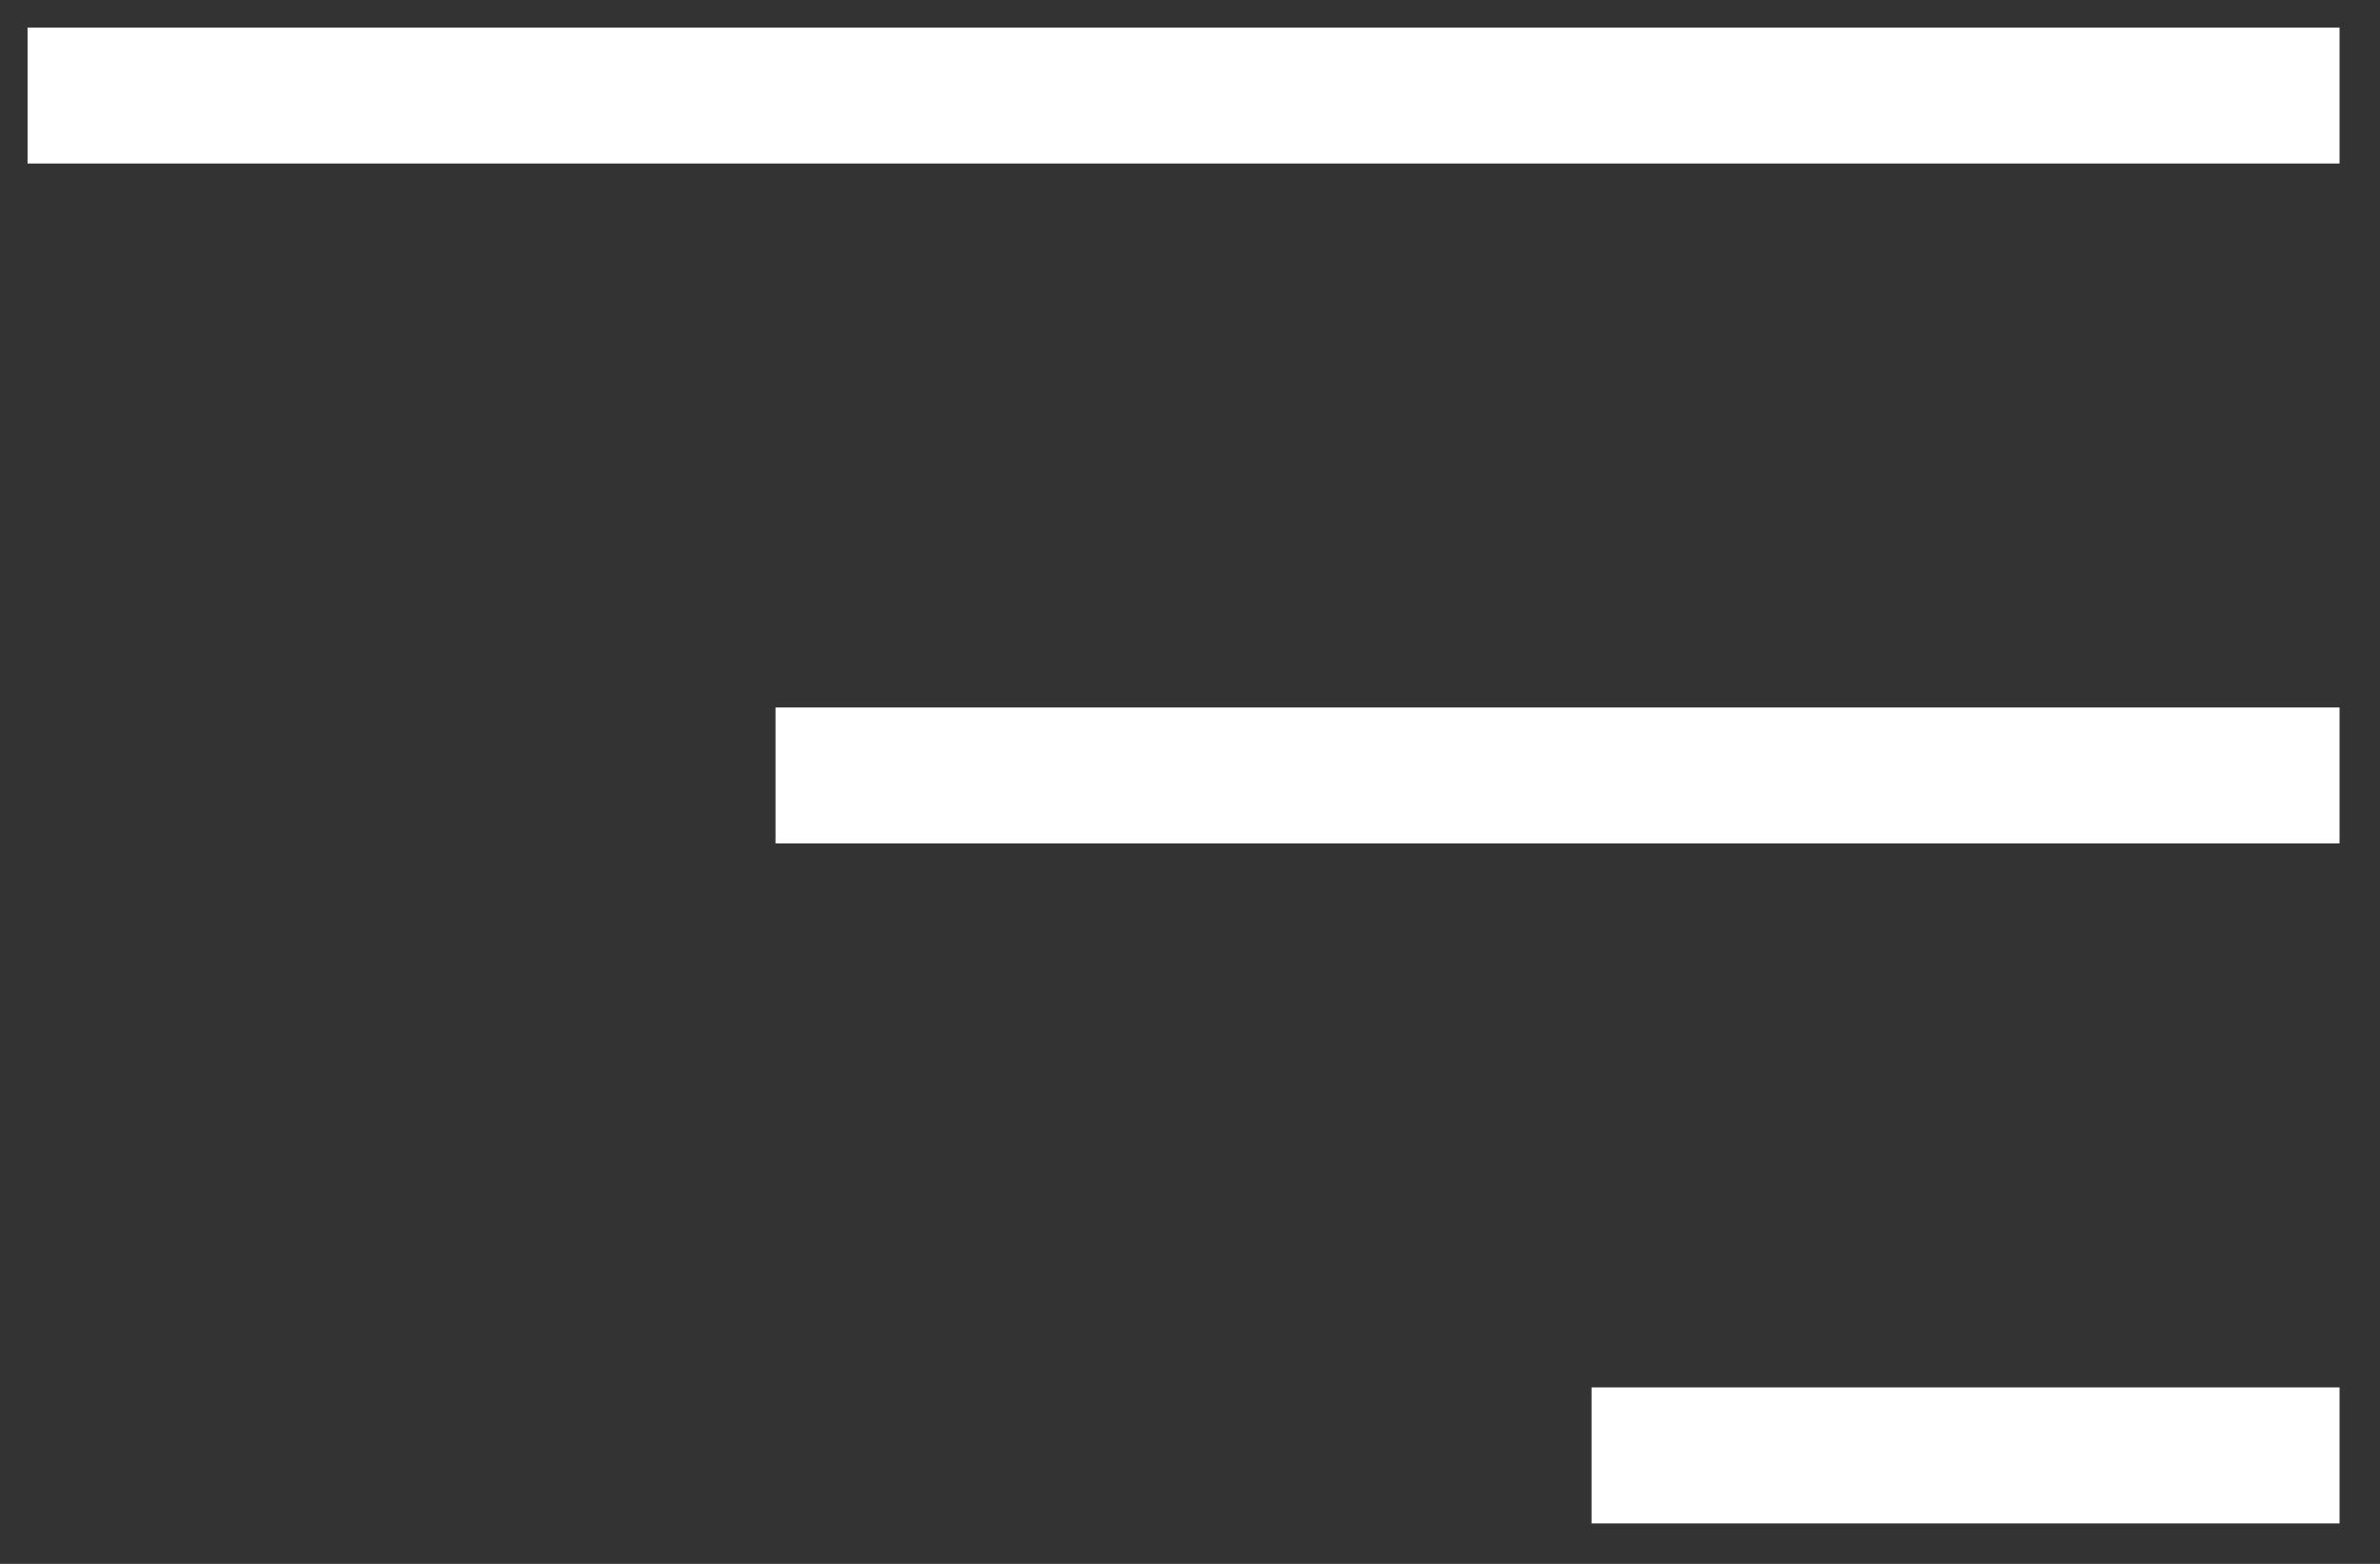
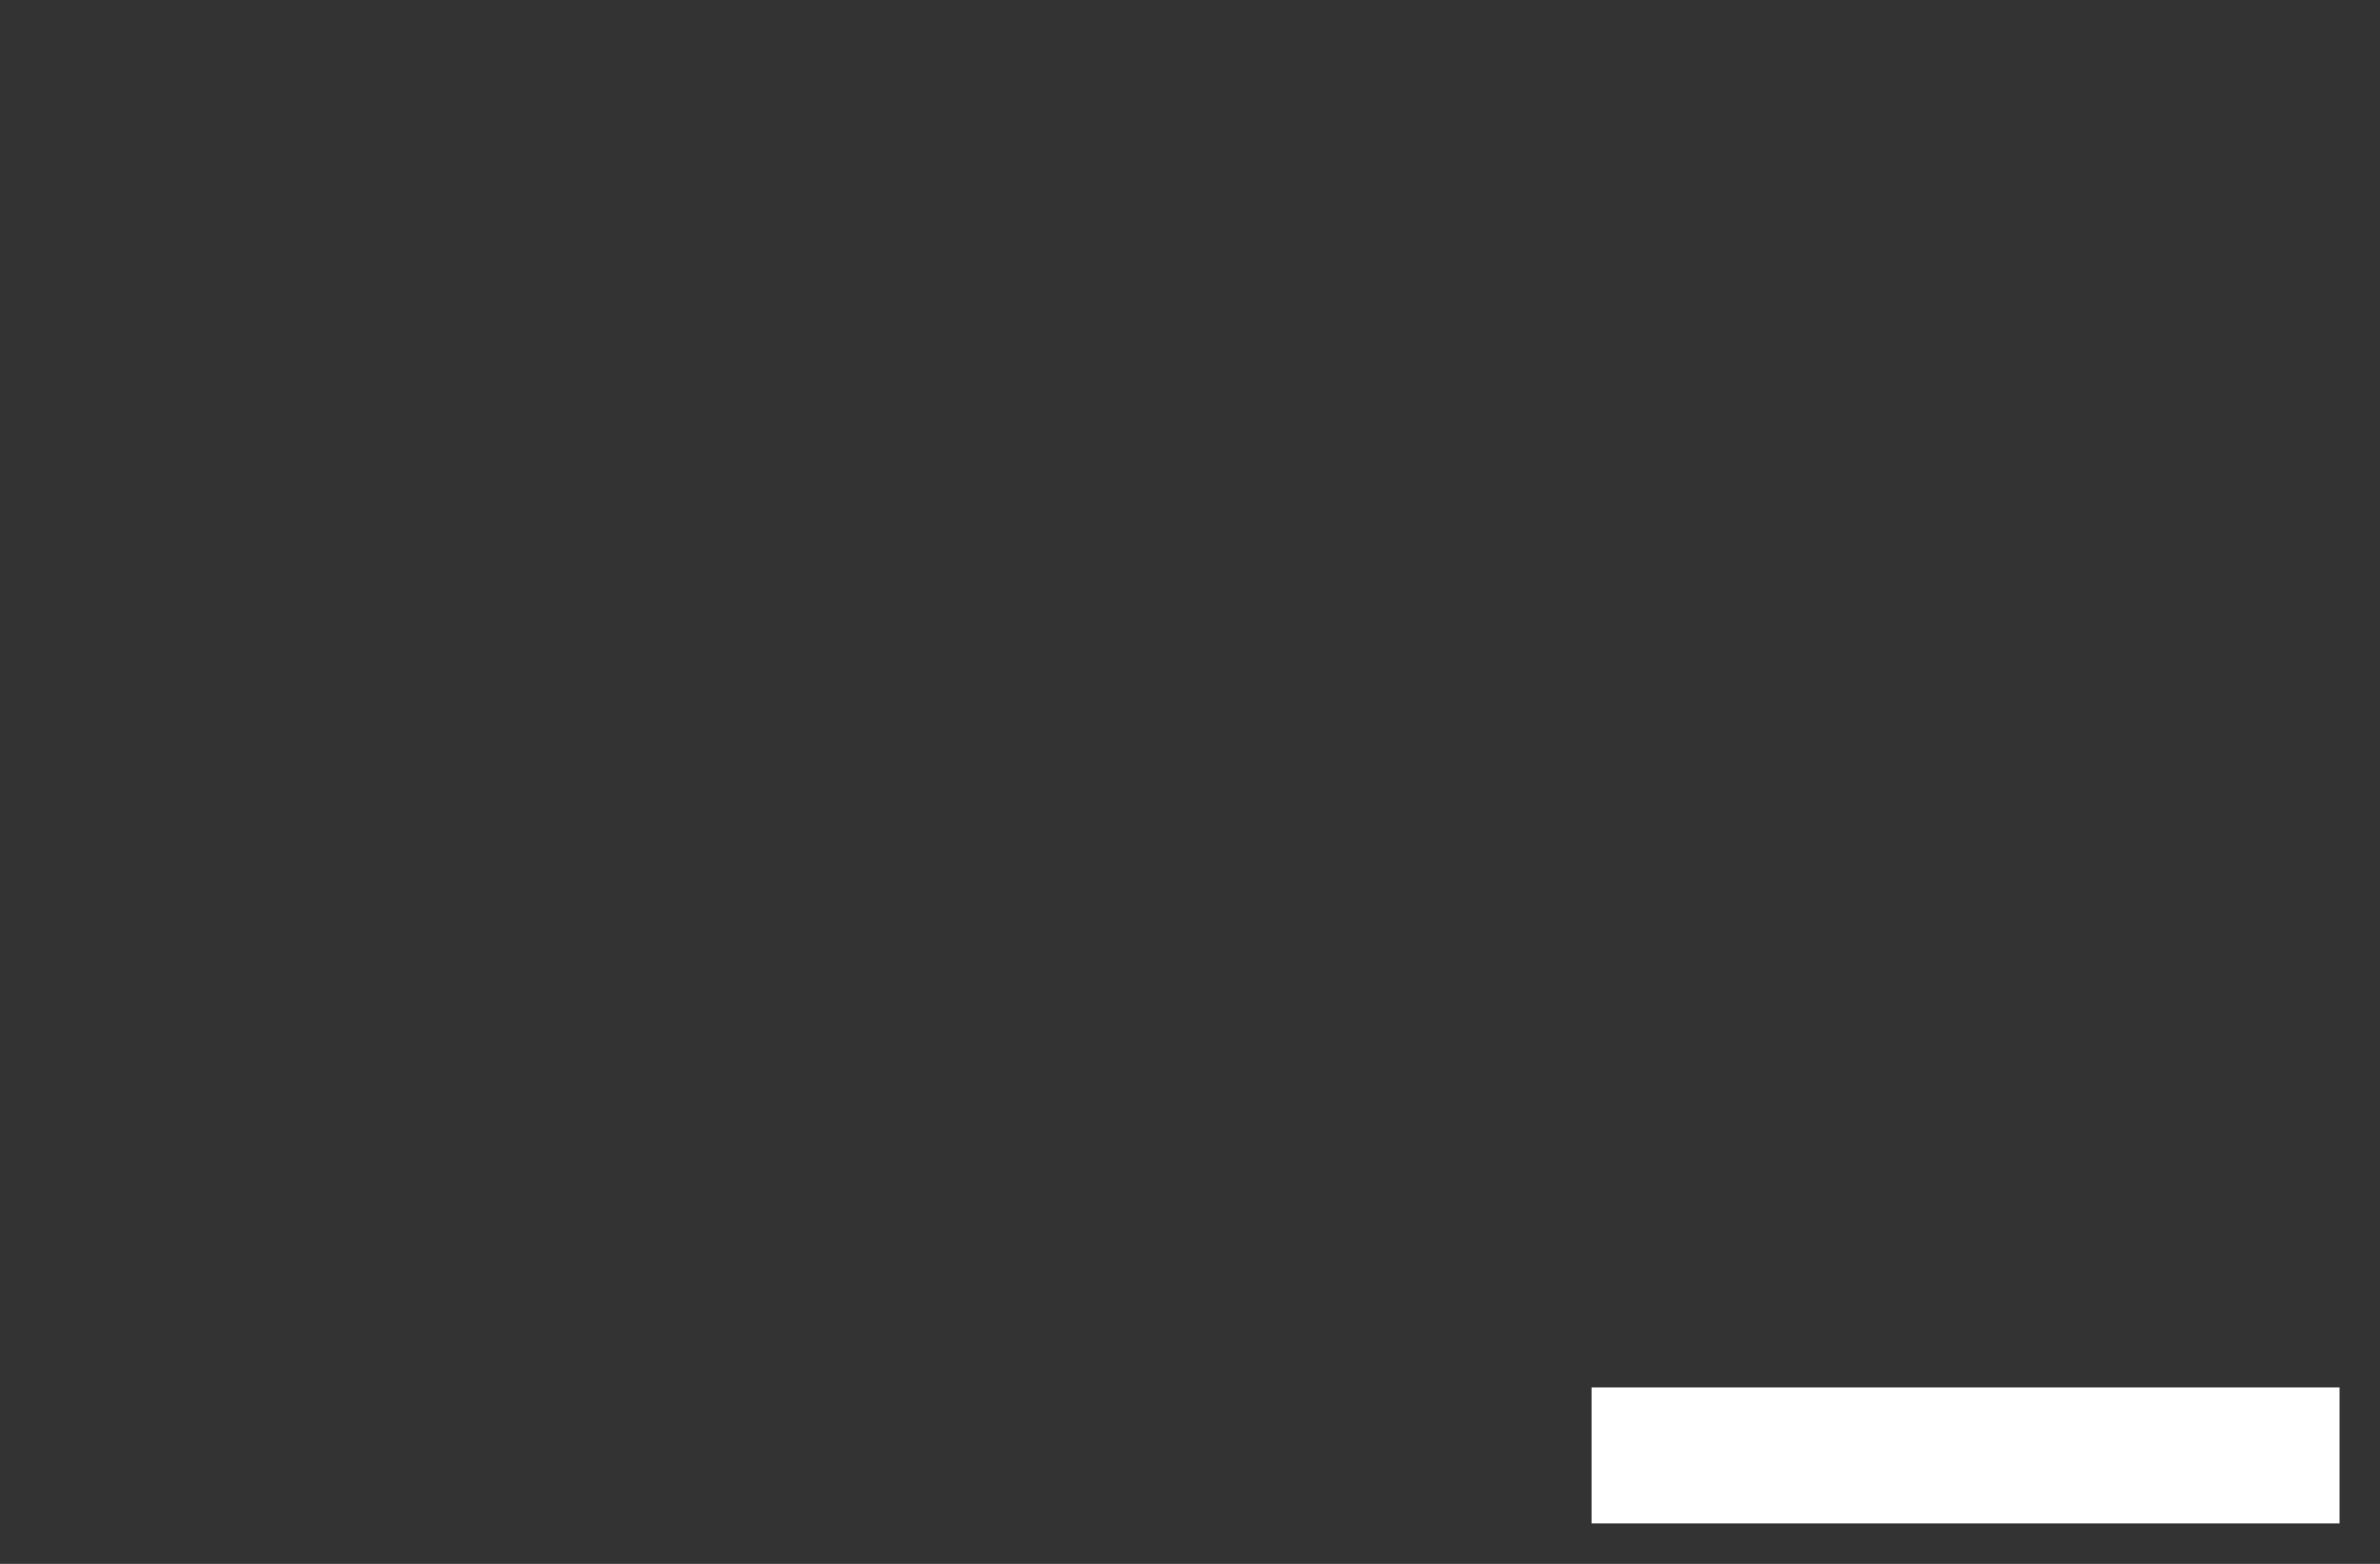
<svg xmlns="http://www.w3.org/2000/svg" width="35px" height="23px" viewBox="0 0 35 23" version="1.1">
  <rect x="0" y="0" width="35" height="23" fill="#333333" stroke="none" />
  <desc>Created with Lunacy</desc>
  <g id="Group-6" transform="translate(0.405 0.405)">
-     <path d="M0 0L34 0L34 2L0 2L0 0Z" transform="matrix(-1 0 0 1 34 0)" id="Rectangle" fill="#FFFFFF" stroke="none" />
-     <path d="M0 0L23 0L23 2L0 2L0 0Z" transform="matrix(-1 0 0 1 34 10)" id="Rectangle-Copy" fill="#FFFFFF" stroke="none" />
    <path d="M0 0L11 0L11 2L0 2L0 0Z" transform="matrix(-1 0 0 1 34 20)" id="Rectangle-Copy-2" fill="#FFFFFF" stroke="none" />
  </g>
</svg>